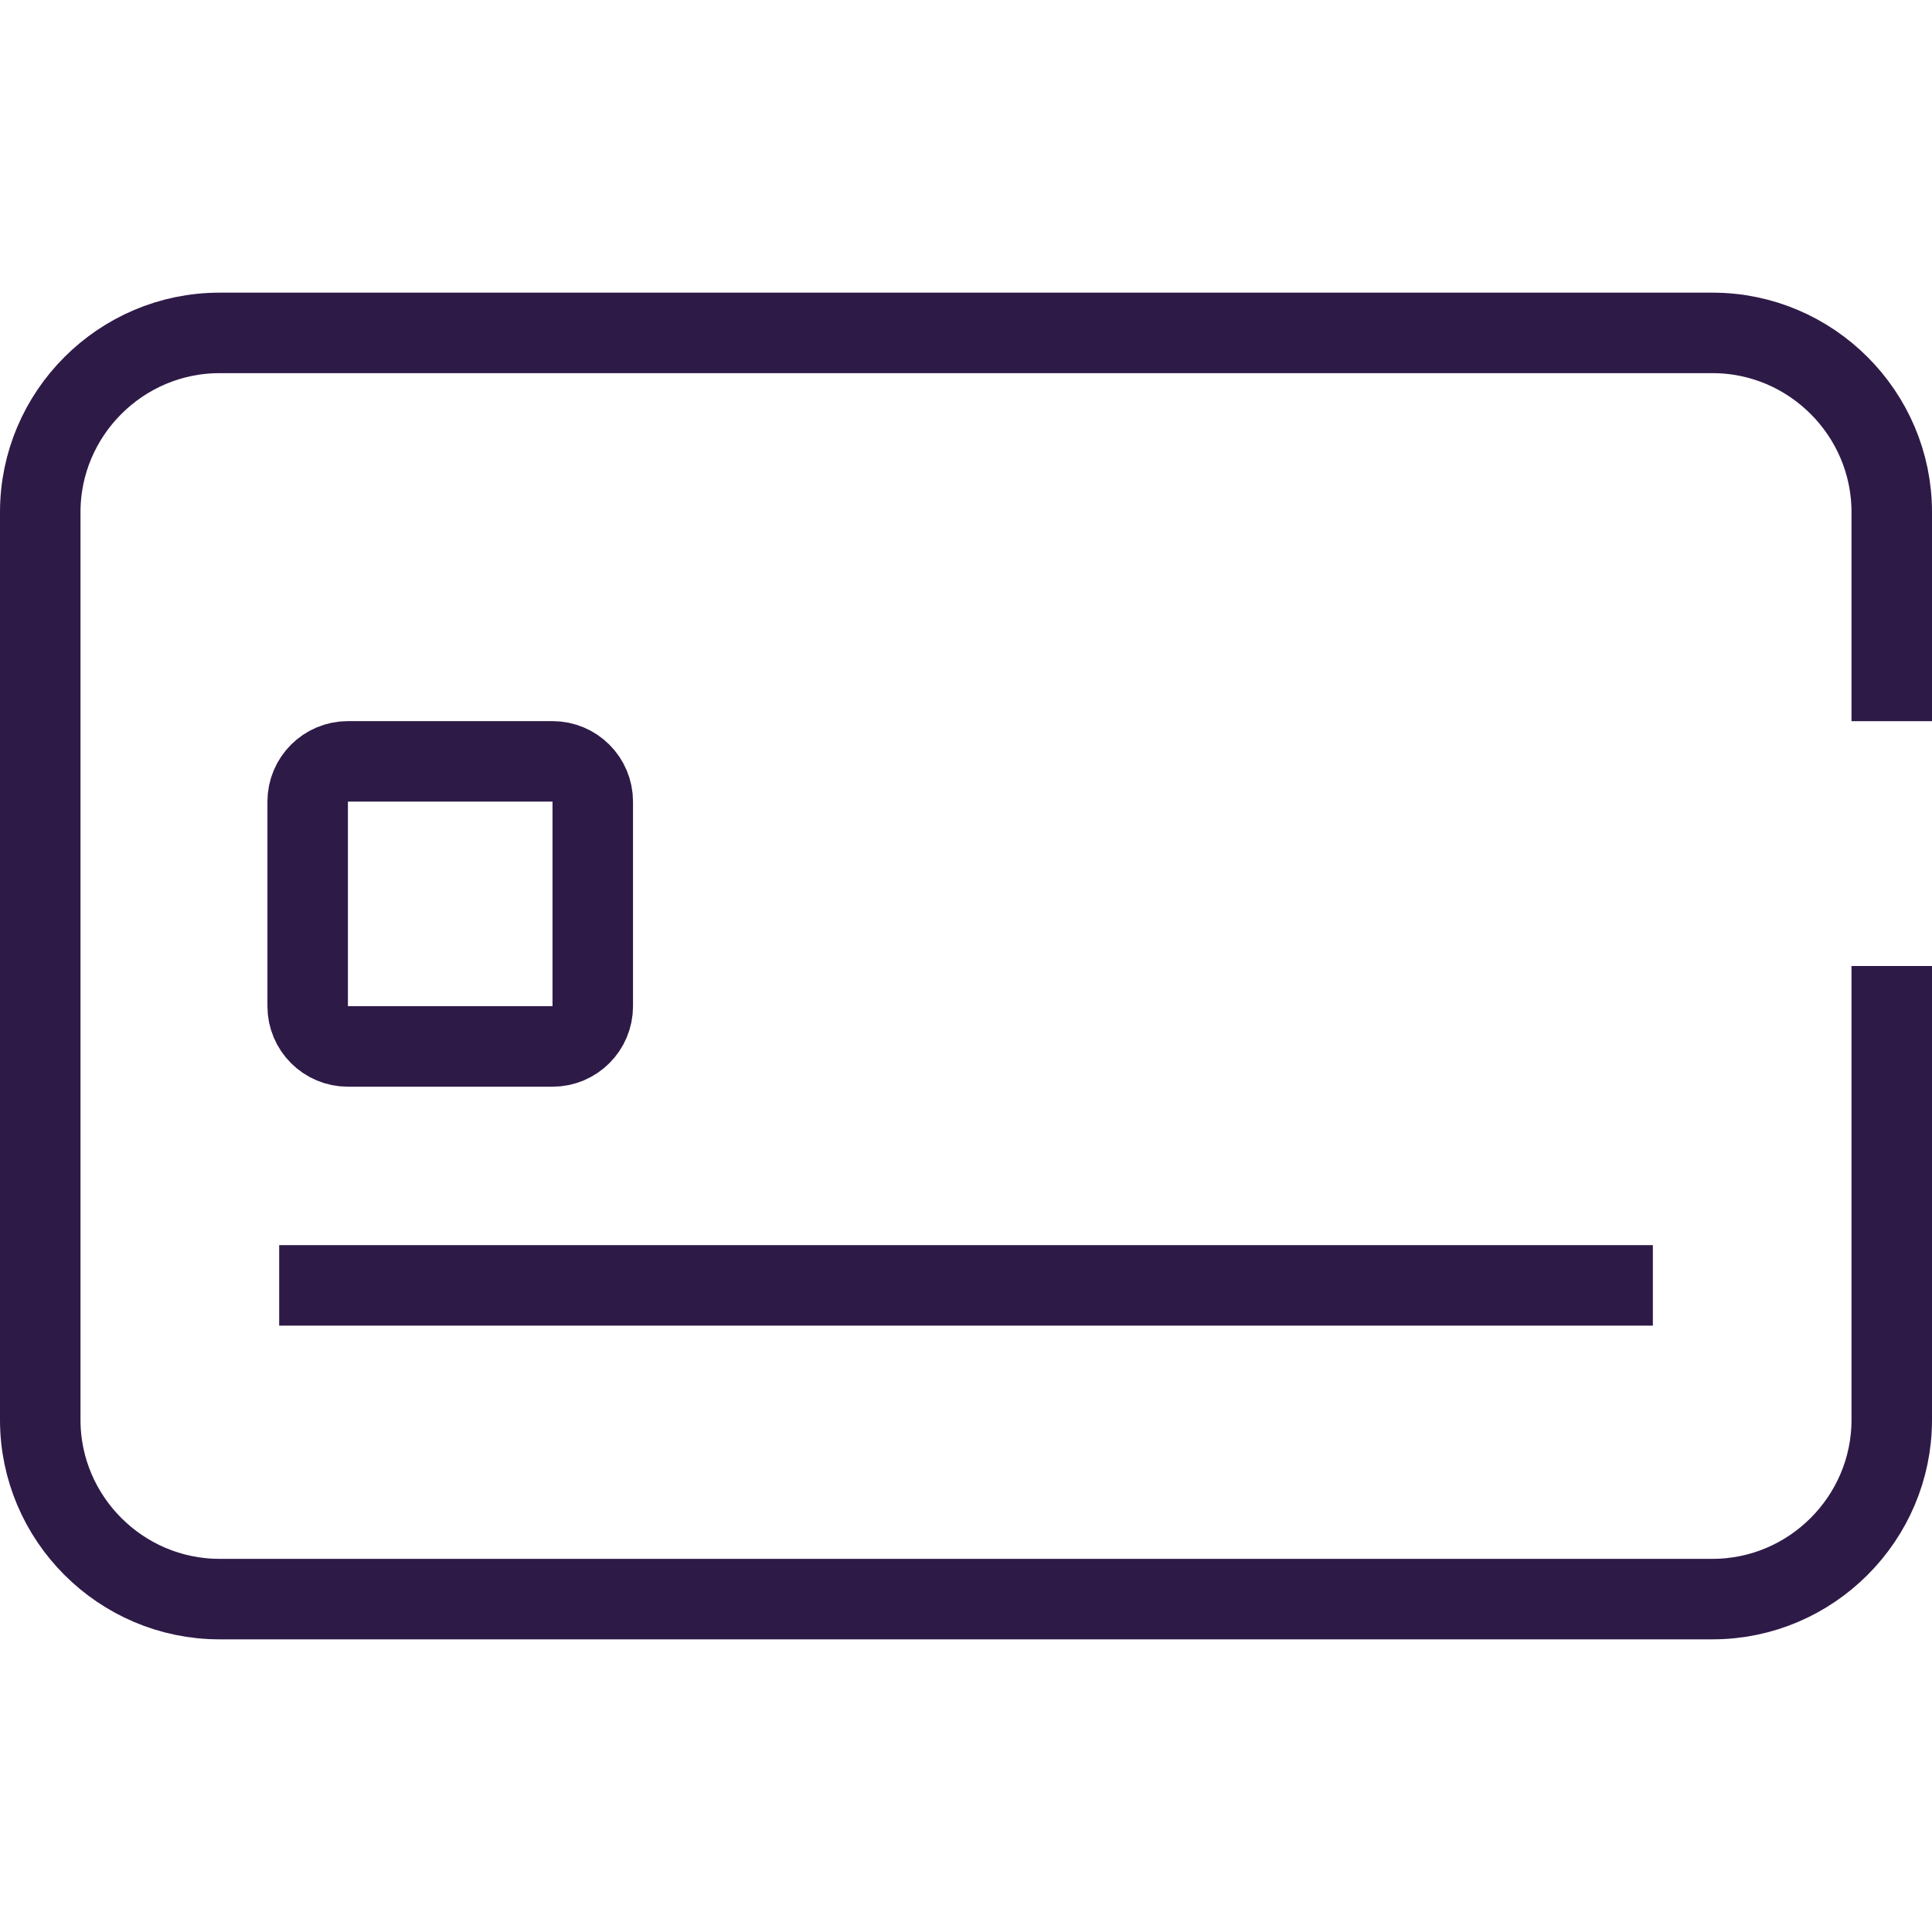
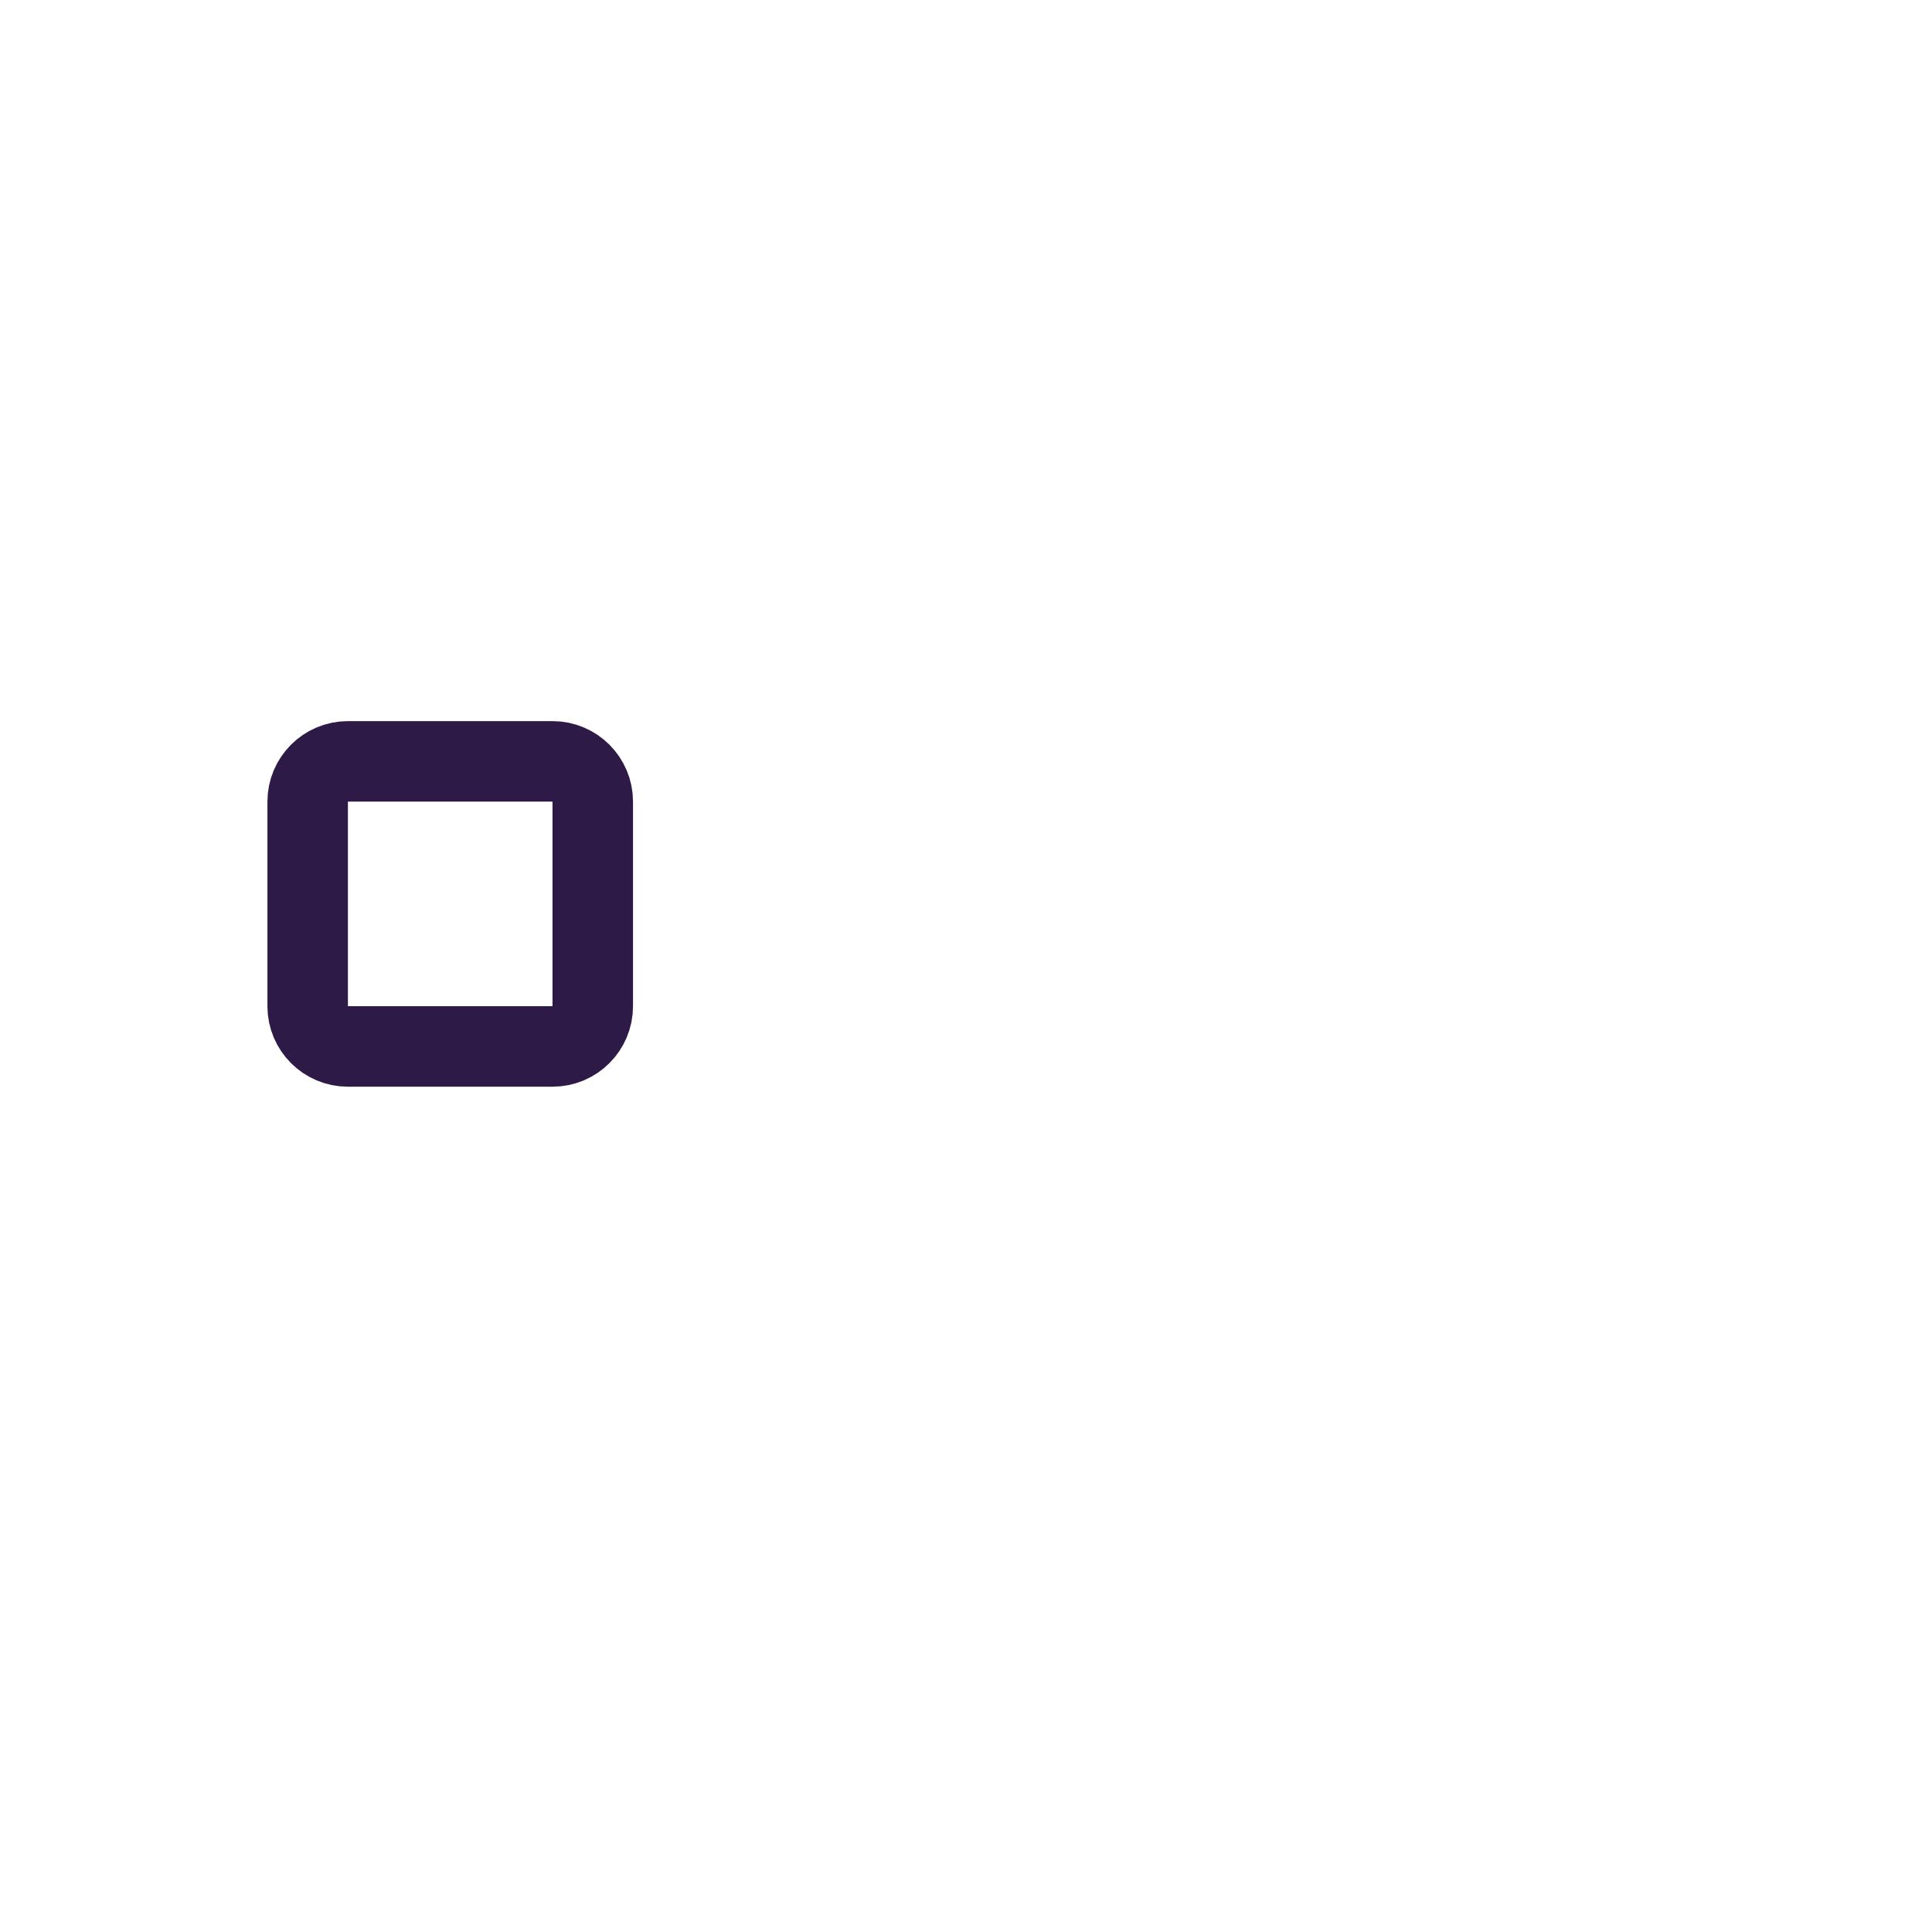
<svg xmlns="http://www.w3.org/2000/svg" version="1.1" id="card-front" x="0px" y="0px" viewBox="0 0 48 48" style="enable-background:new 0 0 48 48;" xml:space="preserve">
  <style type="text/css">
	.st0{fill:none;stroke:#2E1A47;stroke-width:2;stroke-miterlimit:10;}
</style>
-   <path class="st0" d="M47,24v11.277c0,2.448-2.003,4.452-4.452,4.452H5.452C3.003,39.729,1,37.726,1,35.277V12.723  C1,10.274,3.003,8.271,5.452,8.271h37.097C44.997,8.271,47,10.274,47,12.723v5.194" />
-   <line class="st0" x1="6.936" y1="31.935" x2="41.065" y2="31.935" />
  <path class="st0" d="M13.727,25.999h-5.083c-0.552,0-1-0.448-1-1v-5.083c0-0.552,0.448-1,1-1h5.083c0.552,0,1,0.448,1,1  v5.083C14.727,25.551,14.279,25.999,13.727,25.999z" />
</svg>